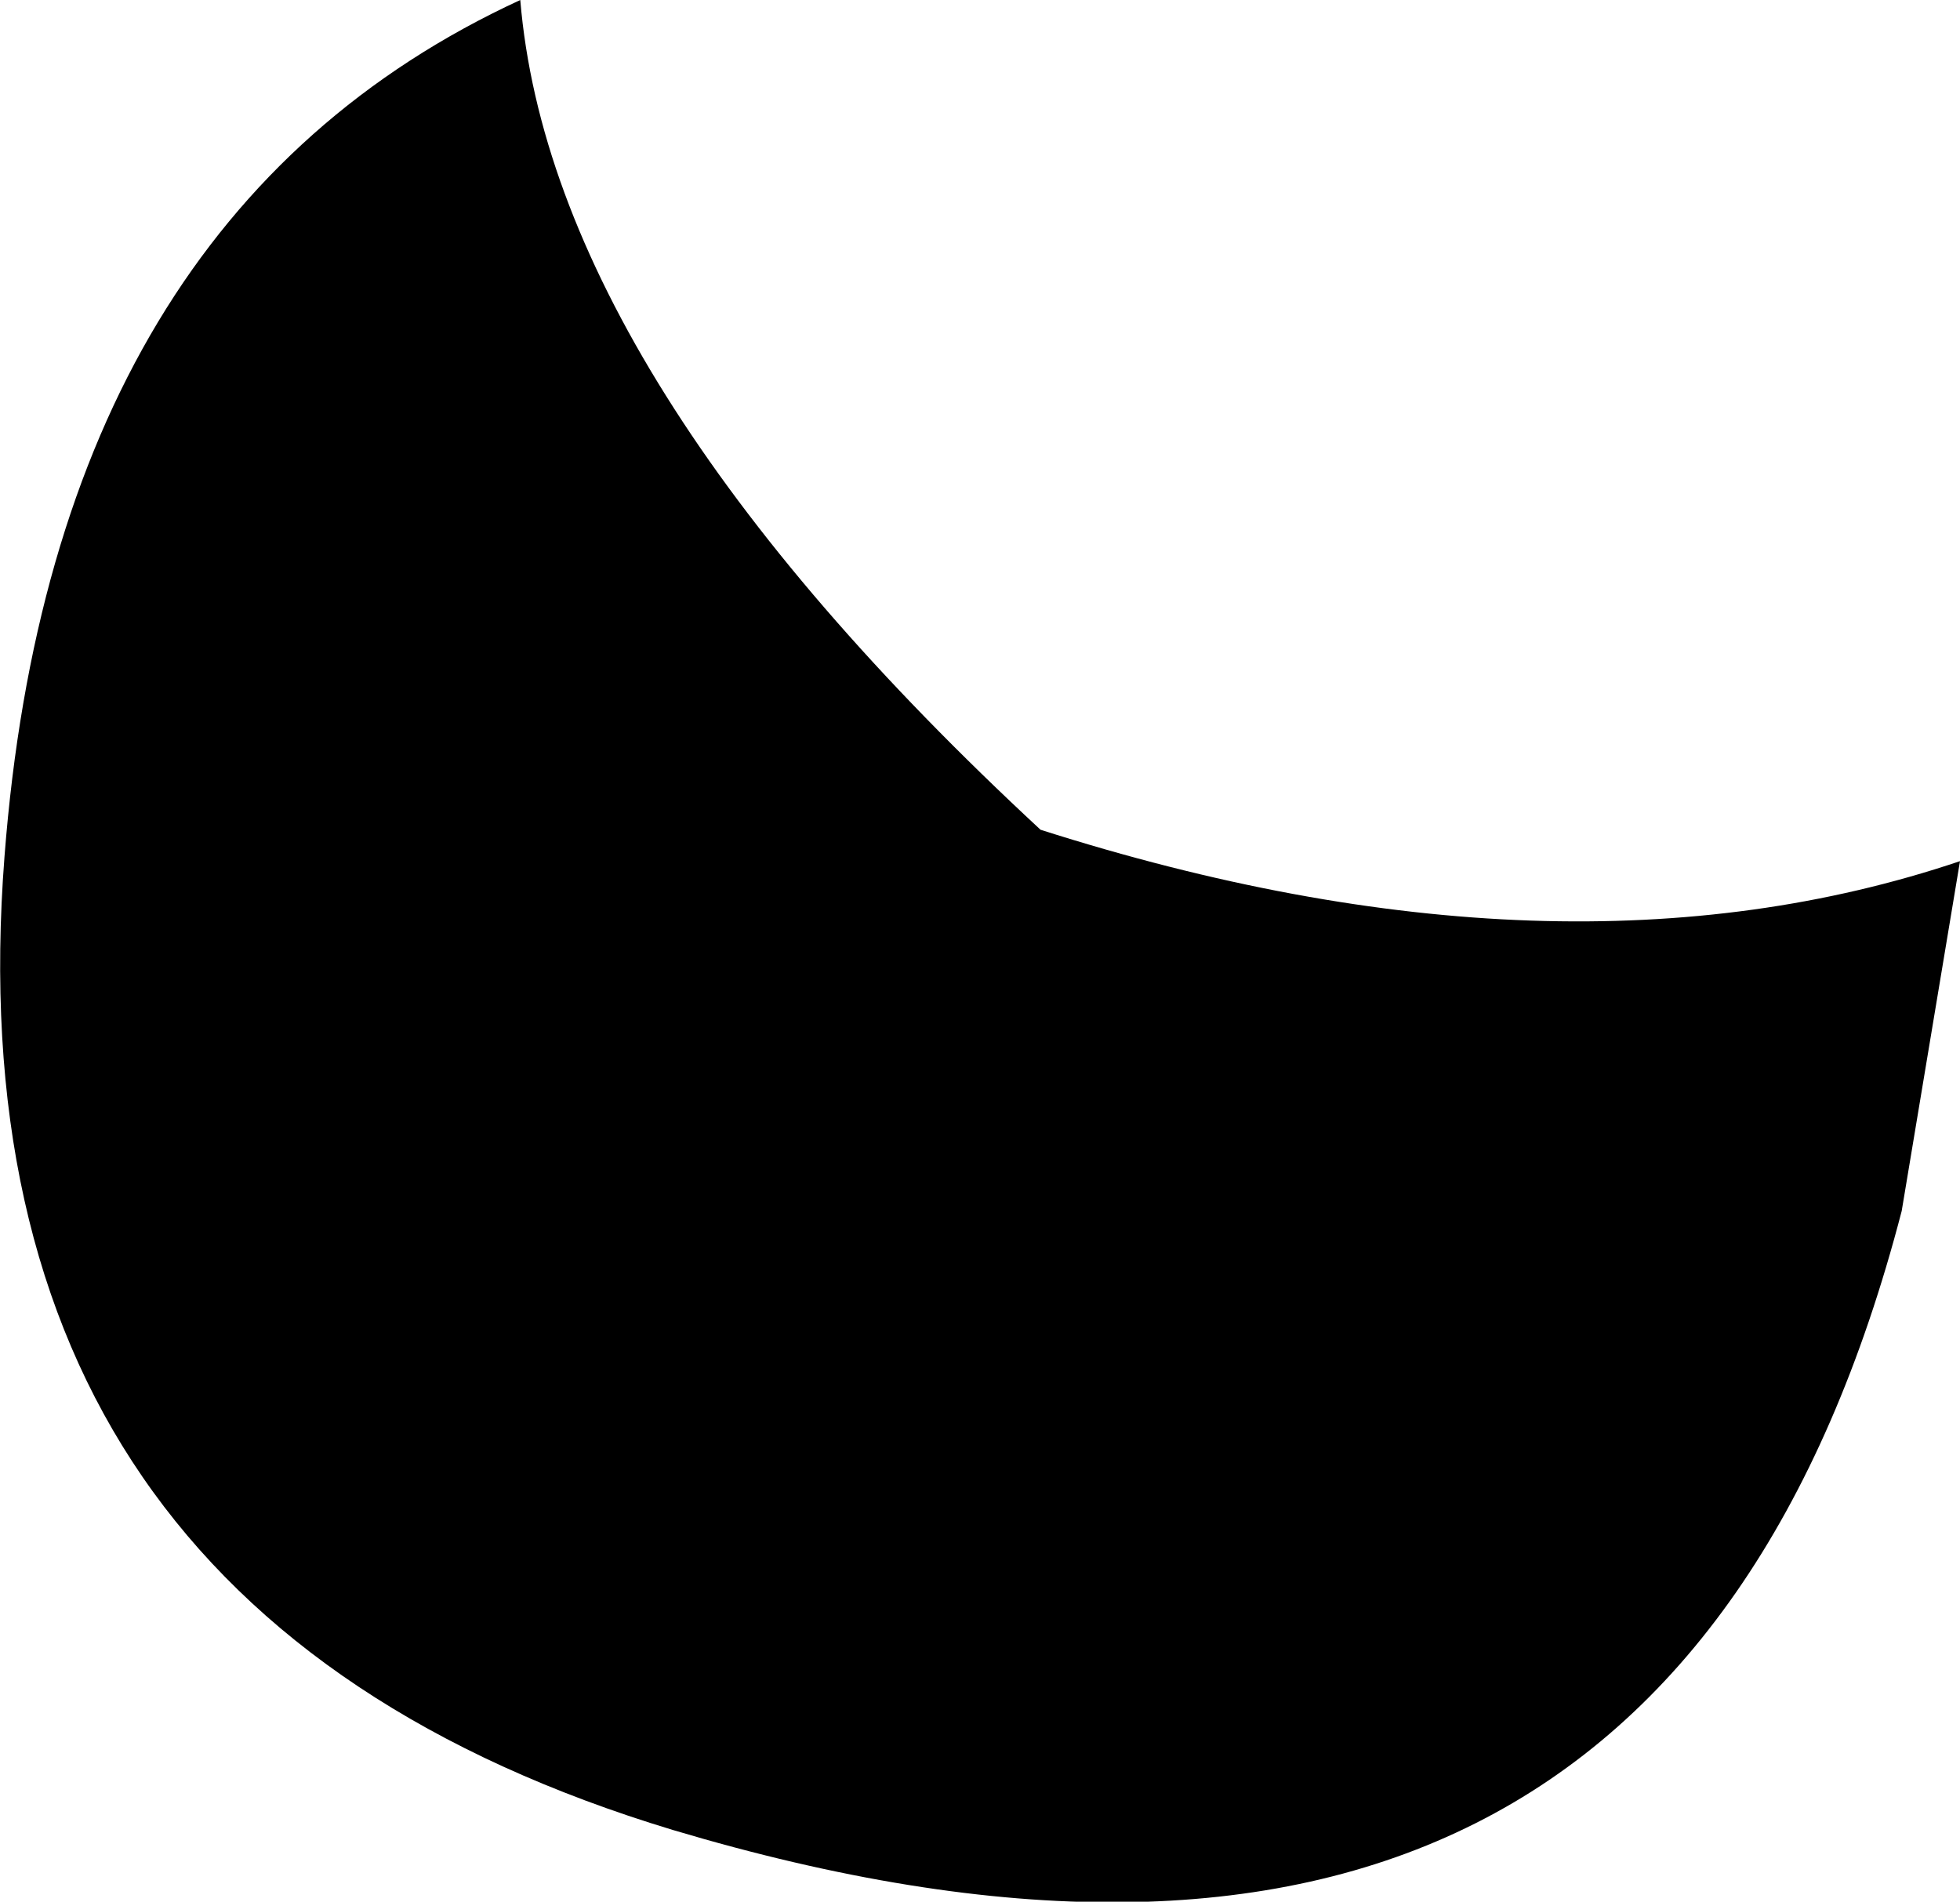
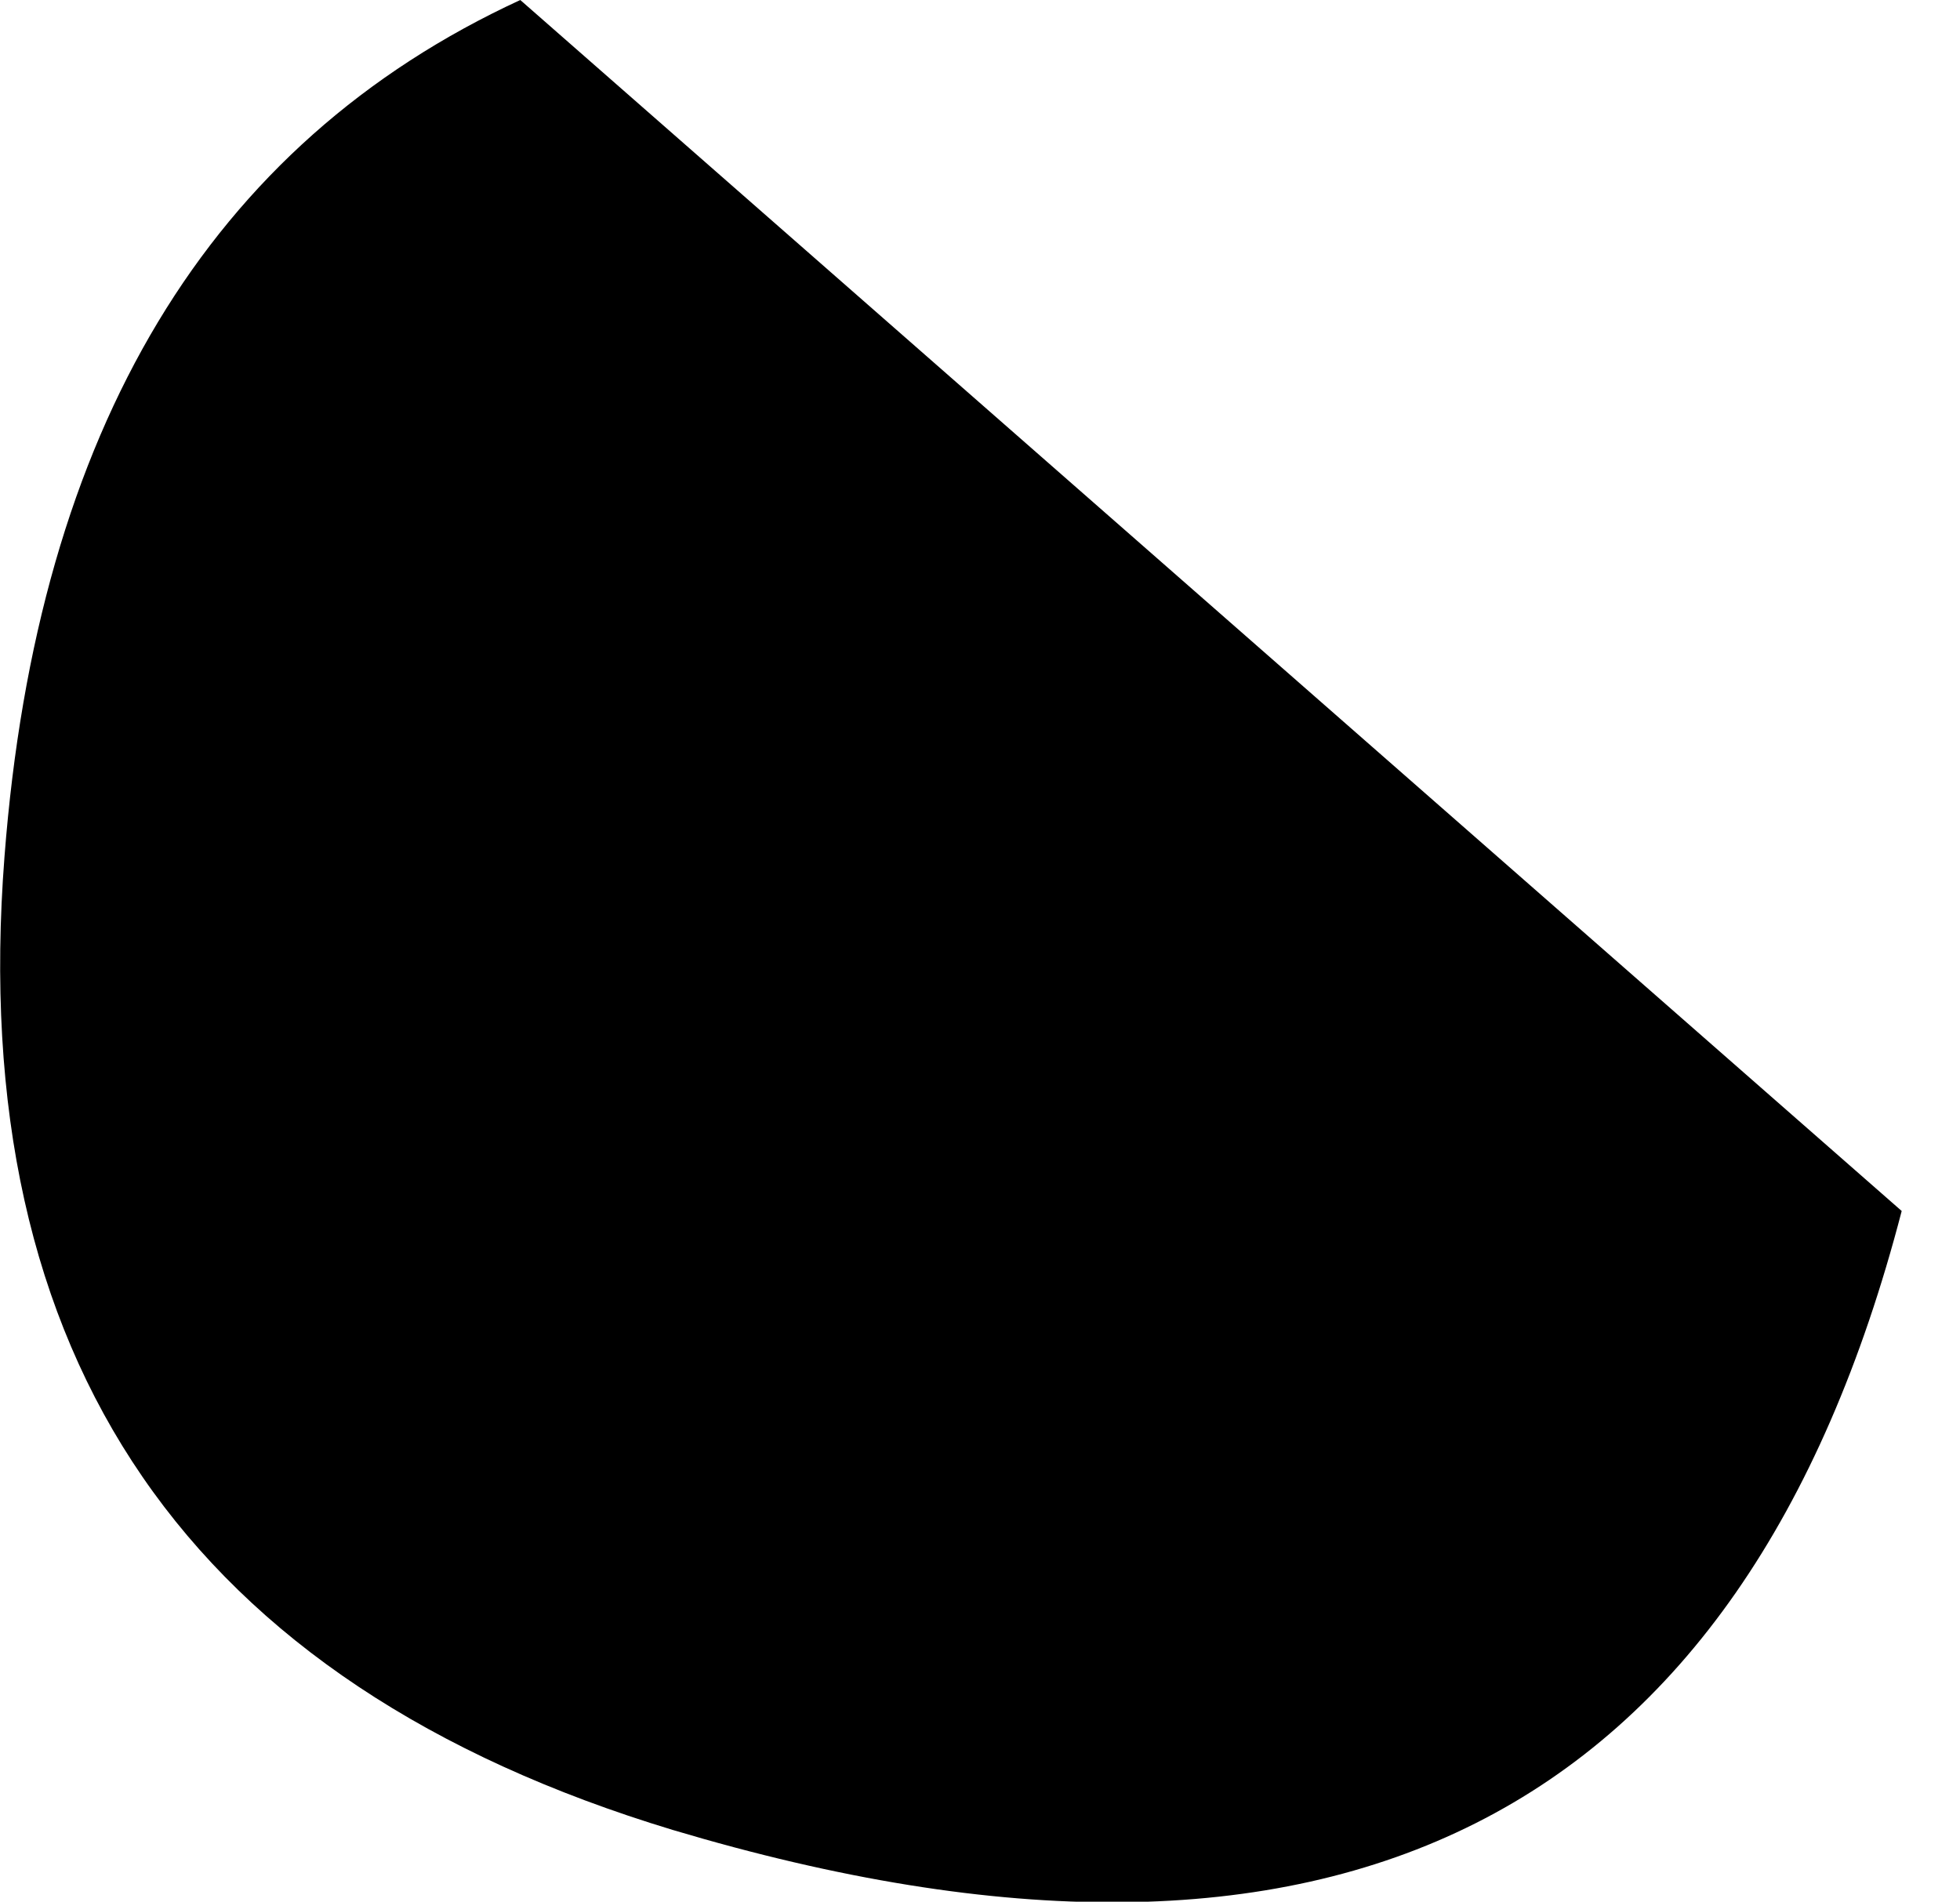
<svg xmlns="http://www.w3.org/2000/svg" height="21.2px" width="21.85px">
  <g transform="matrix(1.0, 0.0, 0.0, 1.0, -110.0, 16.65)">
-     <path d="M115.8 -16.65 Q116.15 -12.45 121.6 -7.4 127.4 -5.55 131.85 -7.05 L131.2 -3.15 Q128.55 7.05 117.5 3.75 109.4 1.3 110.05 -7.1 110.6 -14.25 115.8 -16.65" fill="#000000" fill-rule="evenodd" stroke="none" />
+     <path d="M115.8 -16.65 L131.2 -3.15 Q128.55 7.05 117.5 3.75 109.4 1.3 110.05 -7.1 110.6 -14.25 115.8 -16.65" fill="#000000" fill-rule="evenodd" stroke="none" />
  </g>
</svg>